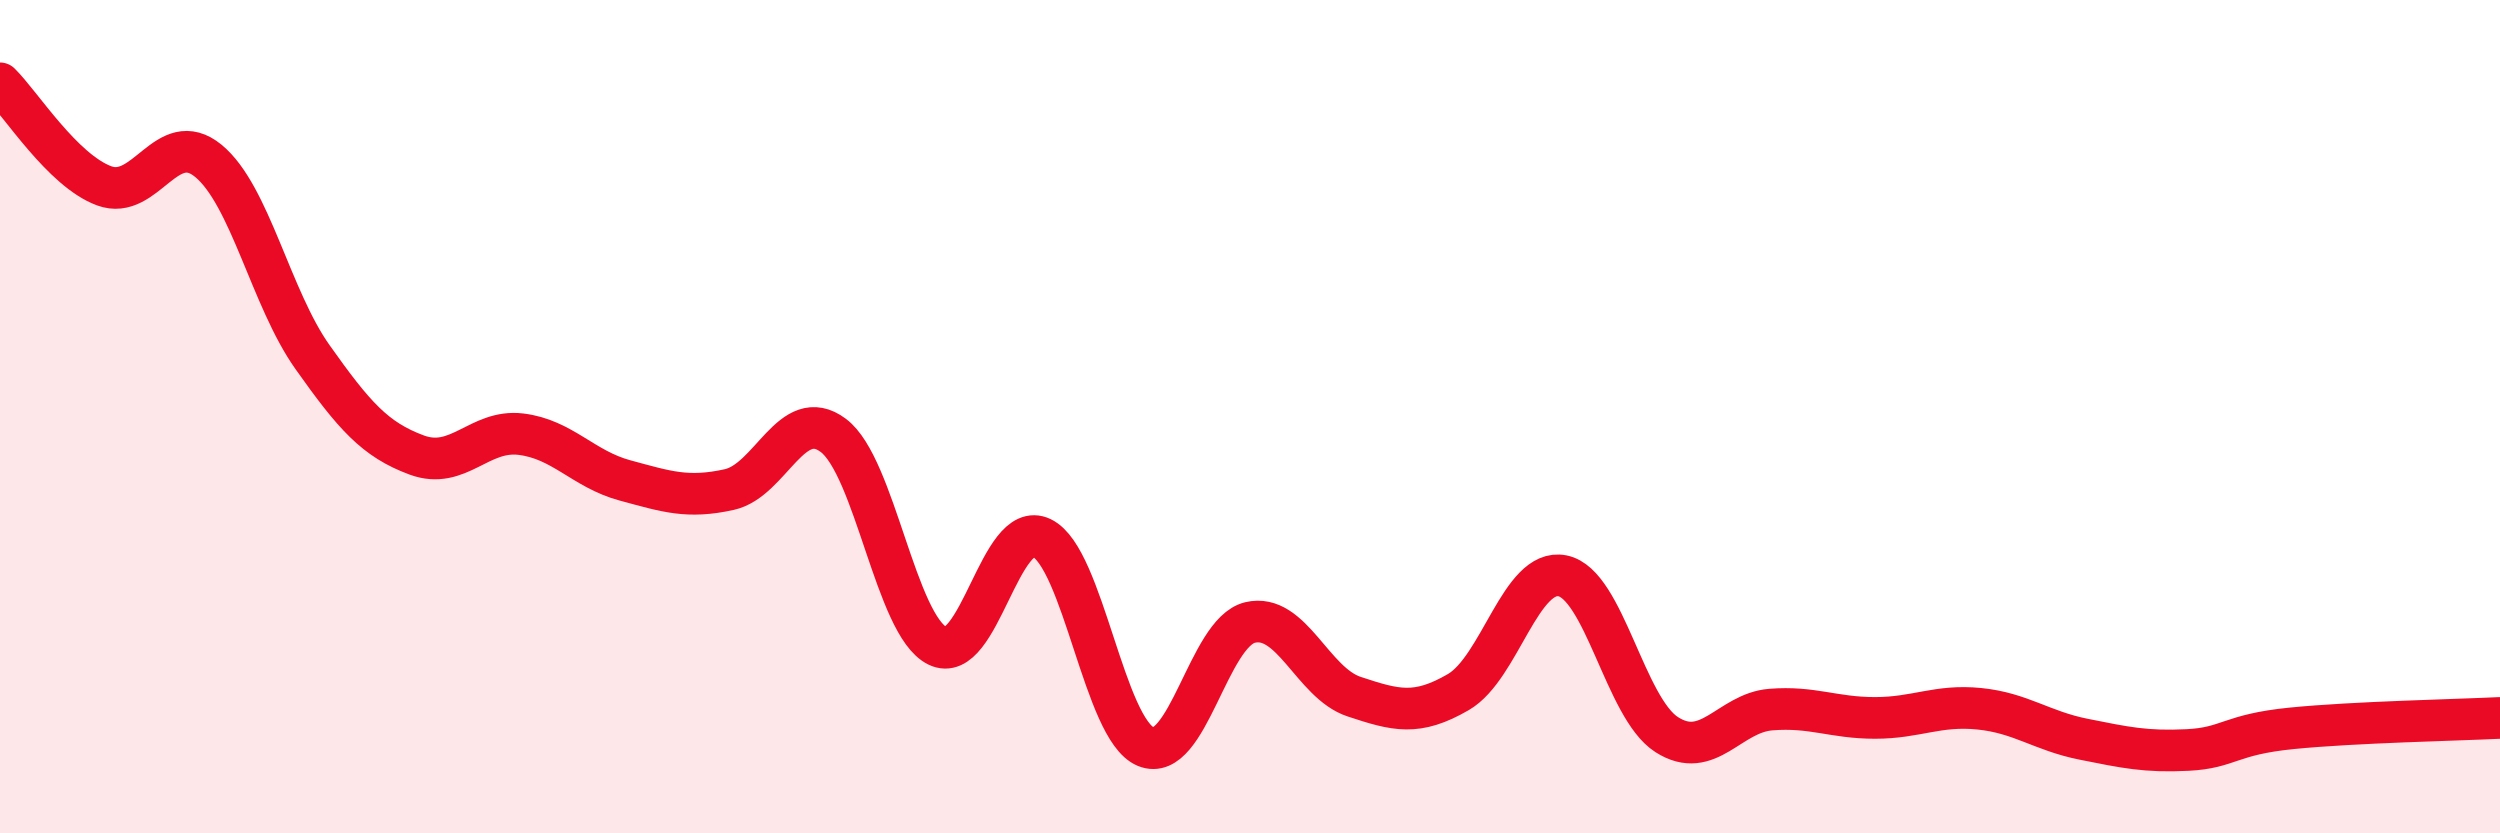
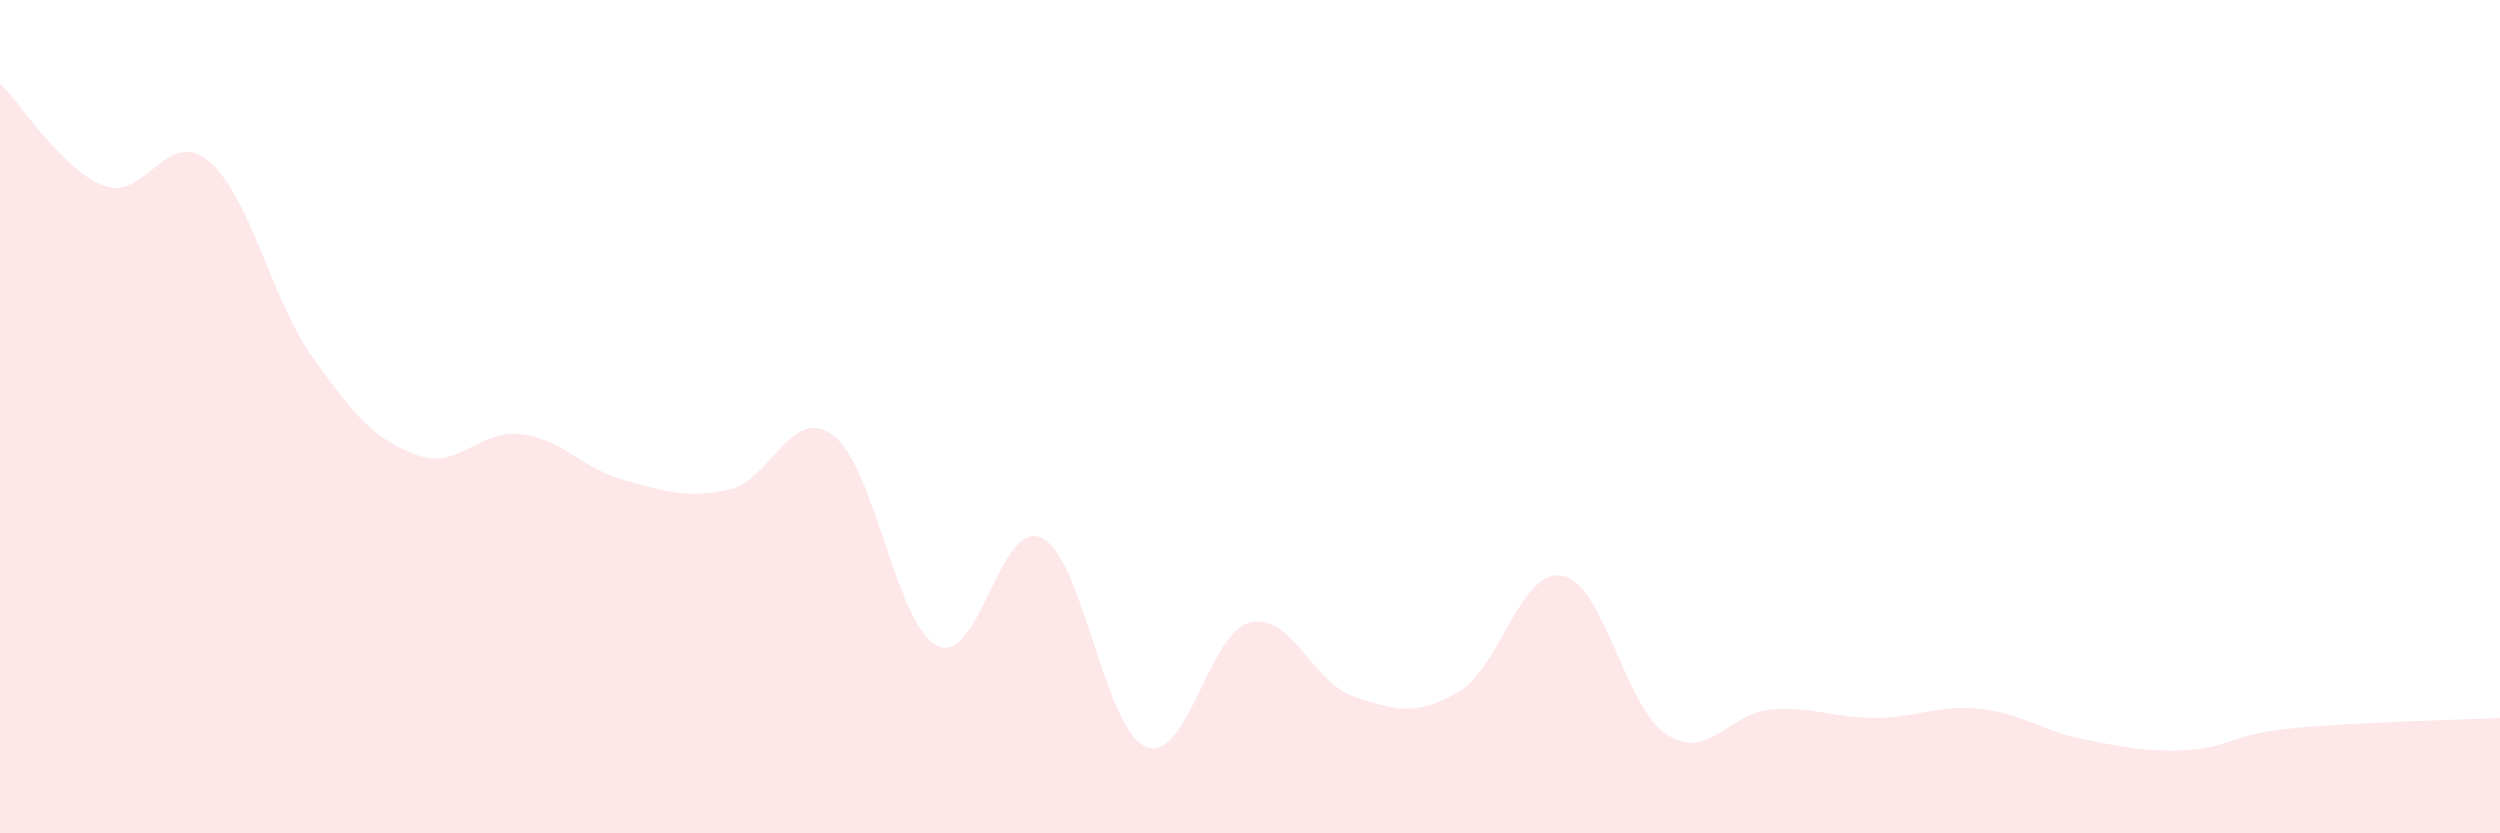
<svg xmlns="http://www.w3.org/2000/svg" width="60" height="20" viewBox="0 0 60 20">
  <path d="M 0,2 C 0.5,2.49 1.5,4.09 2.5,4.46 C 3.5,4.83 4,3.04 5,3.86 C 6,4.68 6.5,7.16 7.5,8.57 C 8.5,9.98 9,10.55 10,10.92 C 11,11.29 11.5,10.3 12.5,10.42 C 13.5,10.54 14,11.26 15,11.53 C 16,11.8 16.5,11.97 17.5,11.75 C 18.5,11.53 19,9.7 20,10.45 C 21,11.2 21.5,15.01 22.5,15.5 C 23.5,15.99 24,12.43 25,12.91 C 26,13.39 26.5,17.51 27.5,17.92 C 28.5,18.33 29,15.18 30,14.94 C 31,14.7 31.5,16.39 32.5,16.72 C 33.5,17.05 34,17.19 35,16.61 C 36,16.03 36.5,13.62 37.5,13.82 C 38.5,14.02 39,16.99 40,17.63 C 41,18.27 41.5,17.11 42.5,17.03 C 43.5,16.95 44,17.23 45,17.23 C 46,17.23 46.5,16.91 47.5,17.01 C 48.5,17.11 49,17.54 50,17.74 C 51,17.94 51.5,18.05 52.5,18 C 53.5,17.95 53.5,17.63 55,17.48 C 56.5,17.33 59,17.28 60,17.23L60 20L0 20Z" fill="#EB0A25" opacity="0.1" stroke-linecap="round" stroke-linejoin="round" />
-   <path d="M 0,2 C 0.5,2.49 1.5,4.09 2.5,4.46 C 3.5,4.83 4,3.04 5,3.86 C 6,4.68 6.5,7.16 7.5,8.57 C 8.5,9.98 9,10.55 10,10.92 C 11,11.29 11.5,10.3 12.5,10.42 C 13.5,10.54 14,11.26 15,11.53 C 16,11.8 16.5,11.97 17.5,11.75 C 18.5,11.53 19,9.7 20,10.45 C 21,11.2 21.5,15.01 22.5,15.5 C 23.5,15.99 24,12.43 25,12.91 C 26,13.39 26.5,17.51 27.5,17.92 C 28.5,18.33 29,15.18 30,14.94 C 31,14.7 31.5,16.39 32.5,16.72 C 33.5,17.05 34,17.19 35,16.61 C 36,16.03 36.5,13.62 37.5,13.82 C 38.5,14.02 39,16.99 40,17.63 C 41,18.27 41.5,17.11 42.5,17.03 C 43.5,16.95 44,17.23 45,17.23 C 46,17.23 46.5,16.91 47.5,17.01 C 48.5,17.11 49,17.54 50,17.74 C 51,17.94 51.5,18.05 52.5,18 C 53.5,17.95 53.5,17.63 55,17.48 C 56.5,17.33 59,17.28 60,17.23" stroke="#EB0A25" stroke-width="1" fill="none" stroke-linecap="round" stroke-linejoin="round" />
</svg>